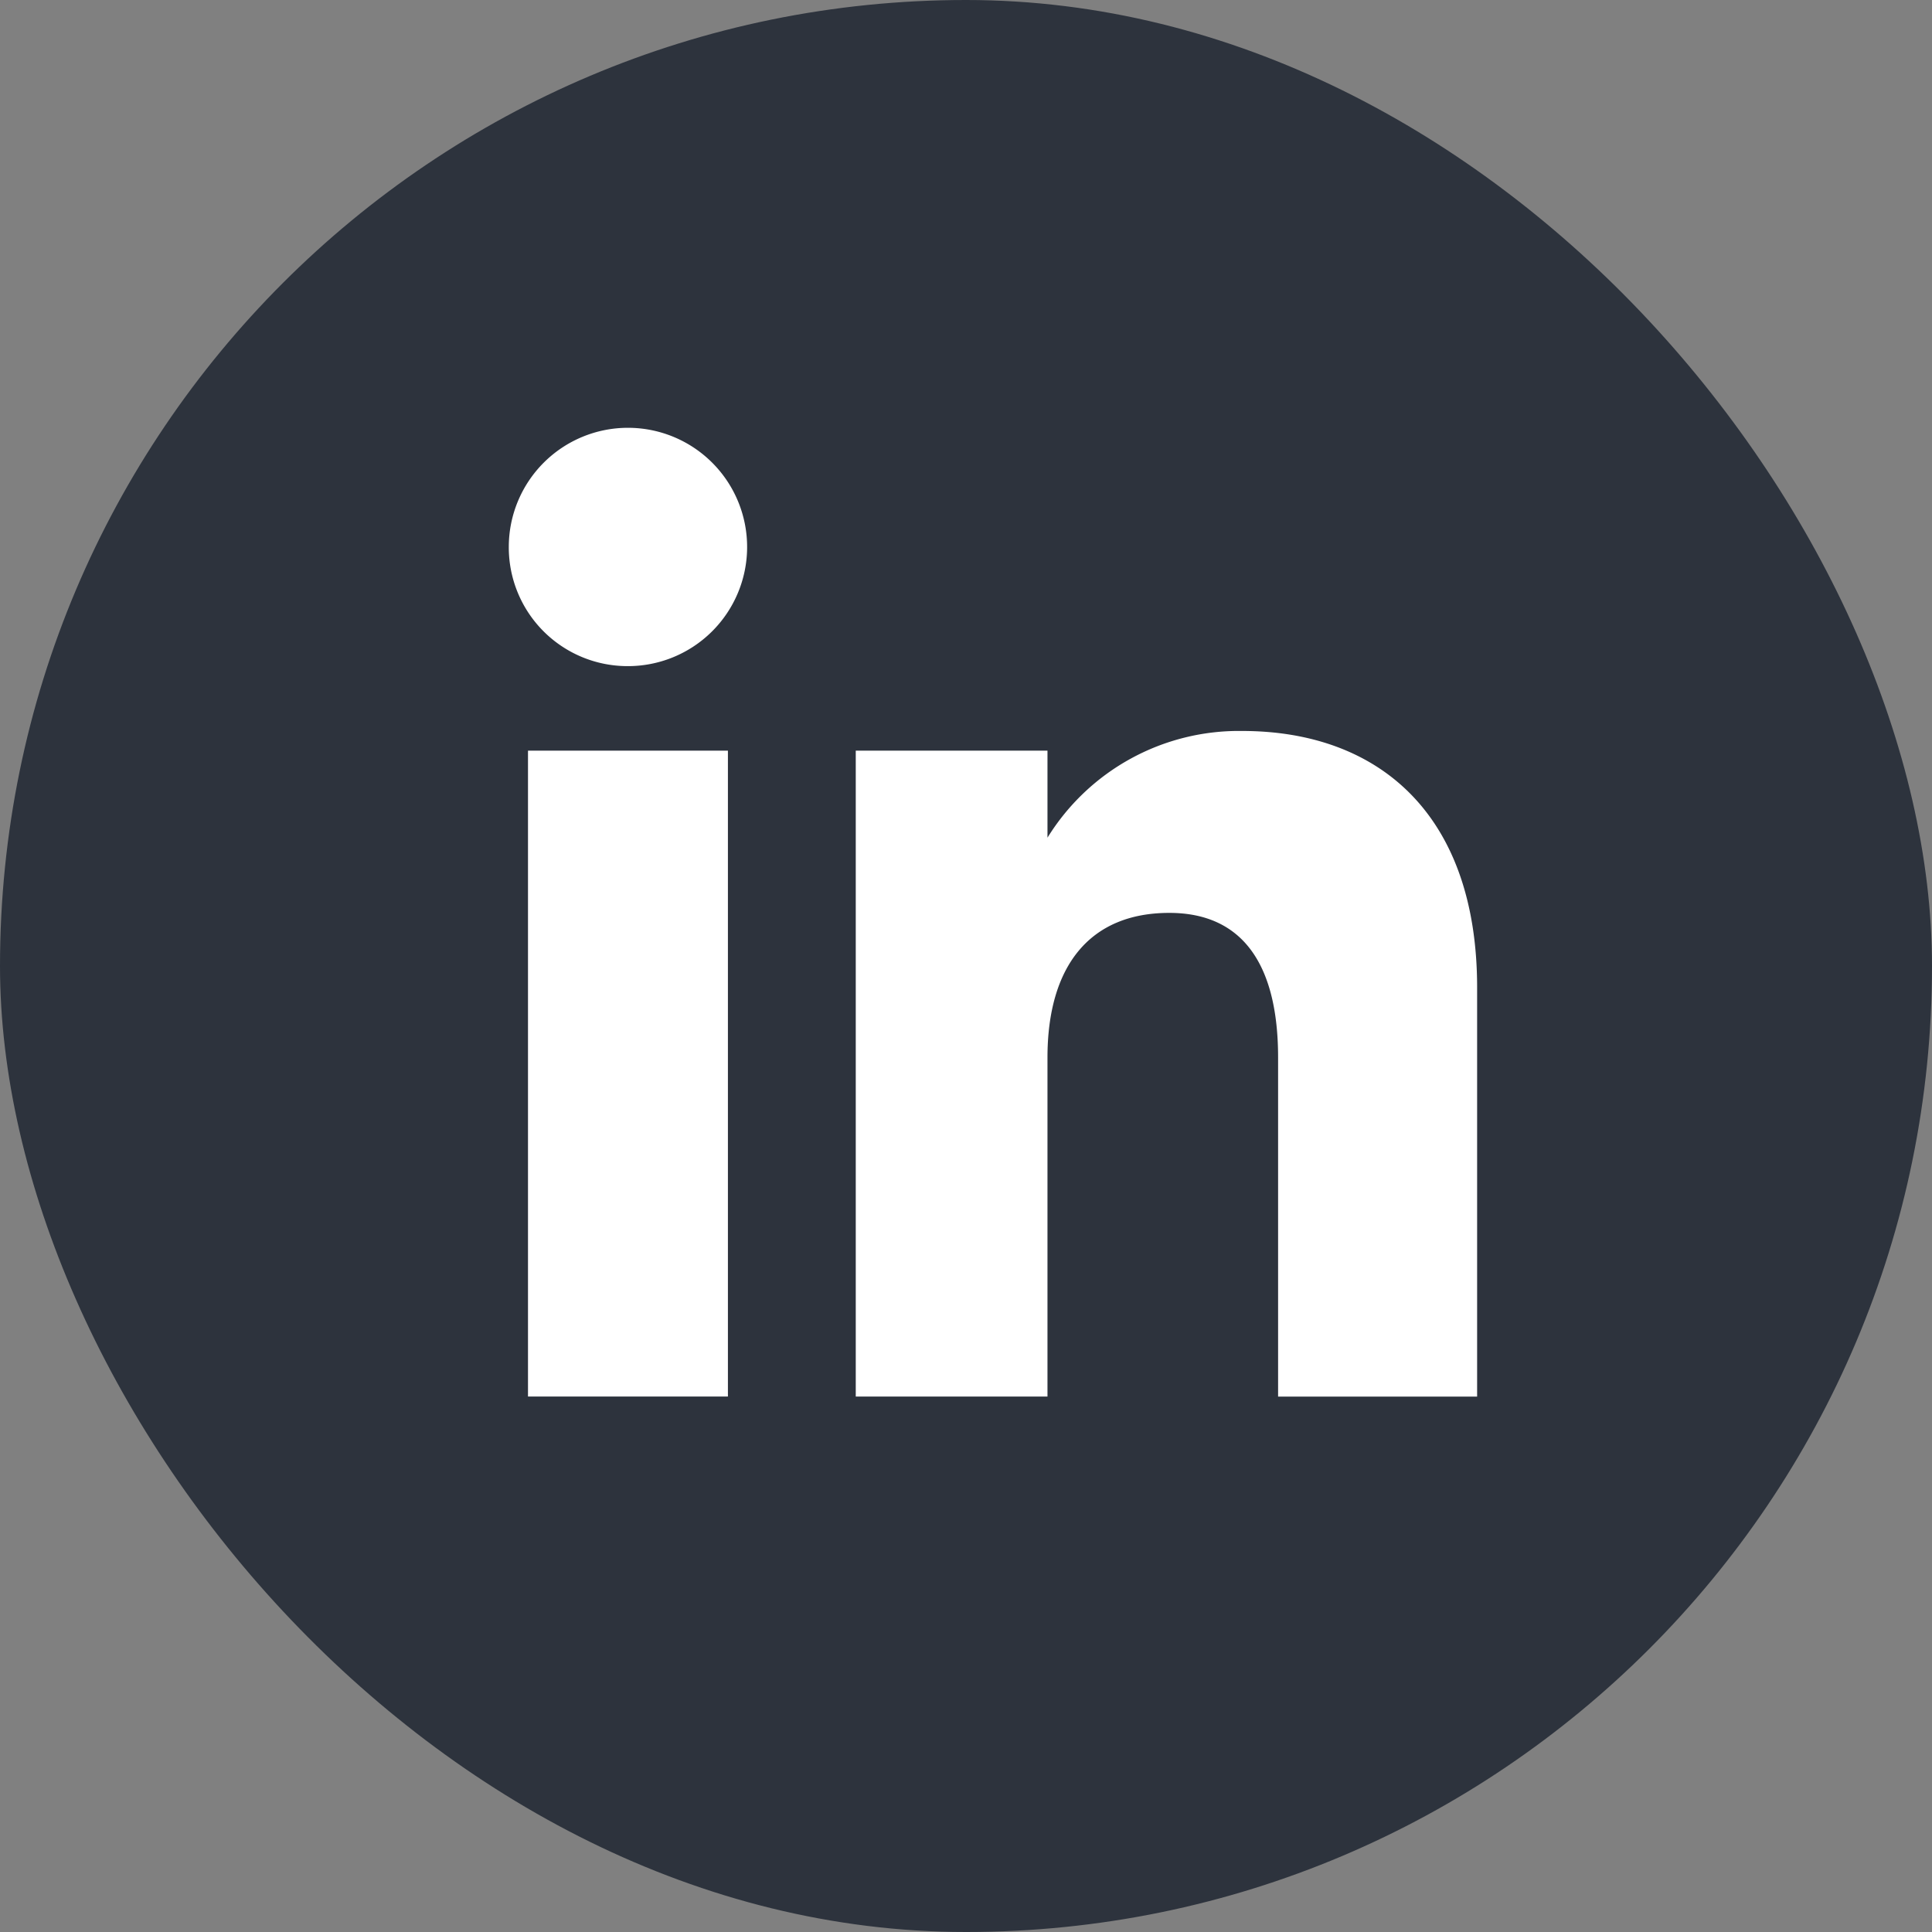
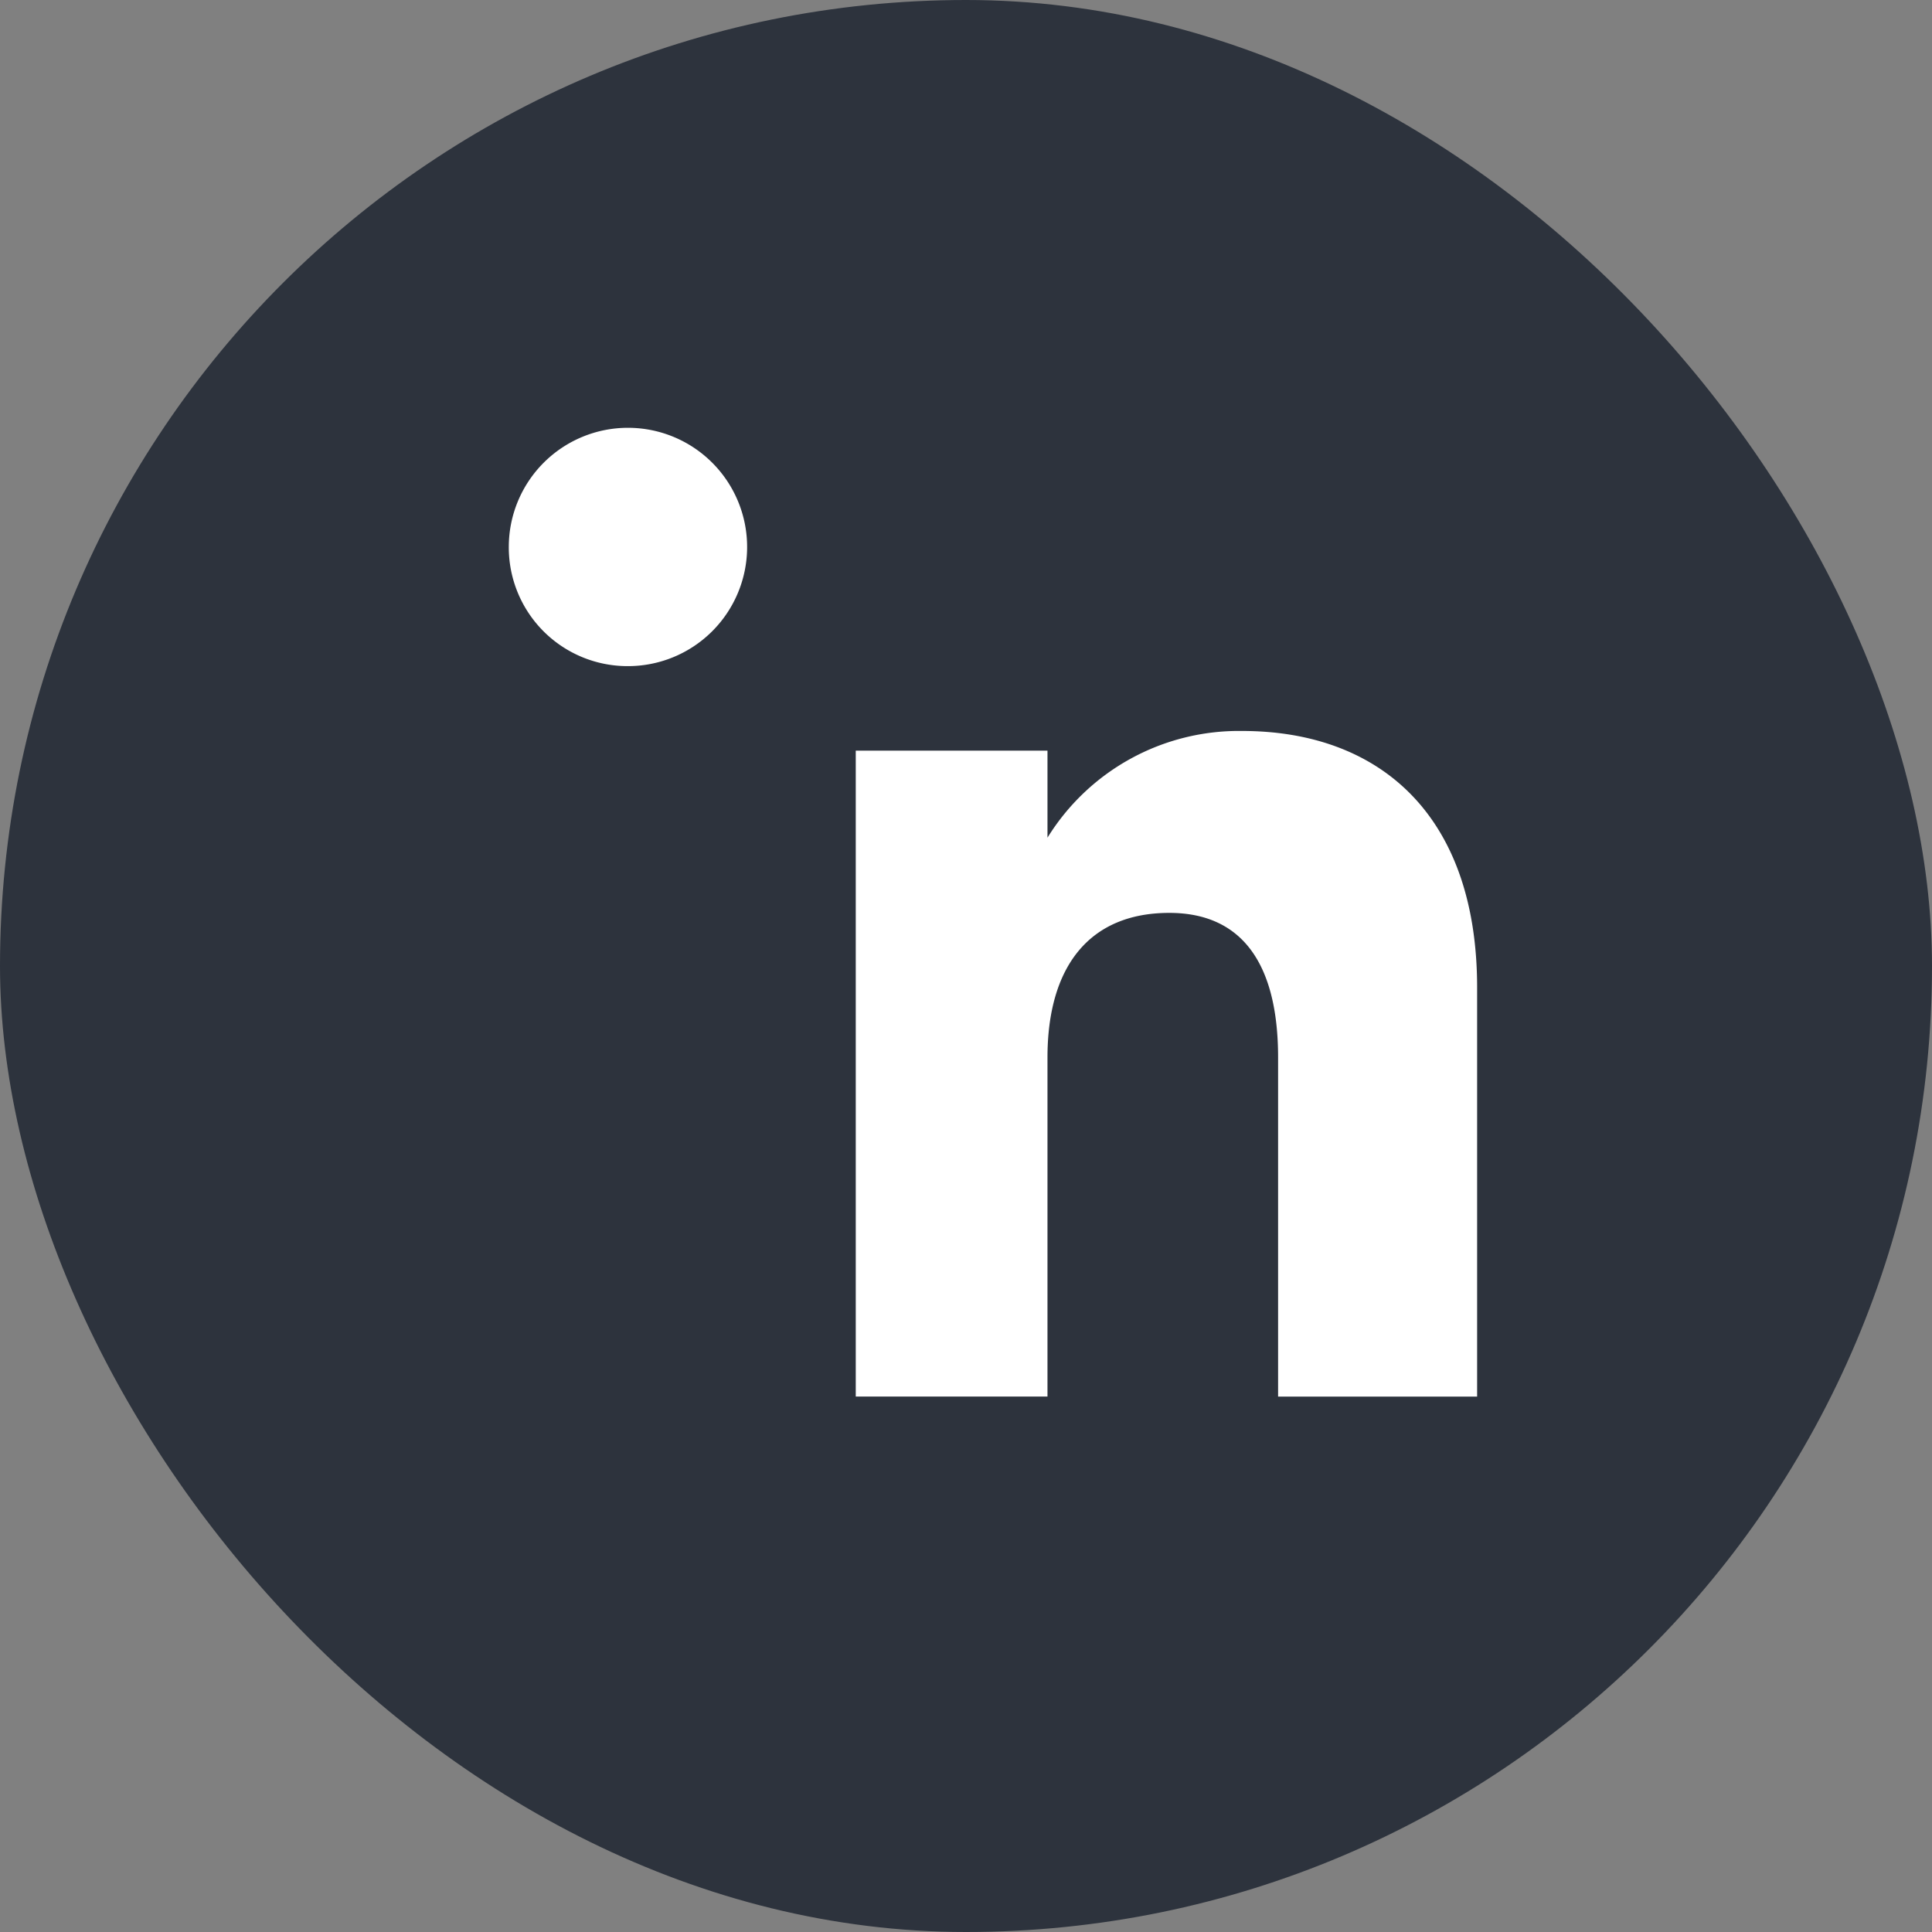
<svg xmlns="http://www.w3.org/2000/svg" id="Raggruppa_160" data-name="Raggruppa 160" width="24.044" height="24.044" viewBox="0 0 24.044 24.044">
  <rect x="0" y="0" width="24.044" height="24.044" fill="#808080" stroke="none" />
  <defs>
    <style>
      .cls-1 {
        fill: #2d333d;
      }

      .cls-2 {
        fill: #fff;
      }
    </style>
  </defs>
  <rect id="Rettangolo_170" data-name="Rettangolo 170" class="cls-1" width="24.044" height="24.044" rx="12.022" transform="translate(0)" />
  <g id="Raggruppa_156" data-name="Raggruppa 156" transform="translate(6.332 5.323)">
    <g id="Raggruppa_155" data-name="Raggruppa 155" transform="translate(0 0)">
-       <rect id="Rettangolo_171" data-name="Rettangolo 171" class="cls-2" width="2.488" height="8.038" transform="translate(0.239 4.019)" />
-       <path id="Tracciato_448" data-name="Tracciato 448" class="cls-2" d="M214.714,298.989a1.483,1.483,0,1,0-1.471-1.483A1.478,1.478,0,0,0,214.714,298.989Z" transform="translate(-213.243 -296.022)" />
+       <path id="Tracciato_448" data-name="Tracciato 448" class="cls-2" d="M214.714,298.989a1.483,1.483,0,1,0-1.471-1.483A1.478,1.478,0,0,0,214.714,298.989" transform="translate(-213.243 -296.022)" />
    </g>
    <path id="Tracciato_449" data-name="Tracciato 449" class="cls-2" d="M224.146,307.53c0-1.13.52-1.8,1.516-1.8.915,0,1.354.646,1.354,1.8v4.22h2.477V306.66c0-2.153-1.22-3.194-2.925-3.194a2.8,2.8,0,0,0-2.422,1.328v-1.083H221.76v8.038h2.386Z" transform="translate(-217.442 -299.692)" />
  </g>
</svg>